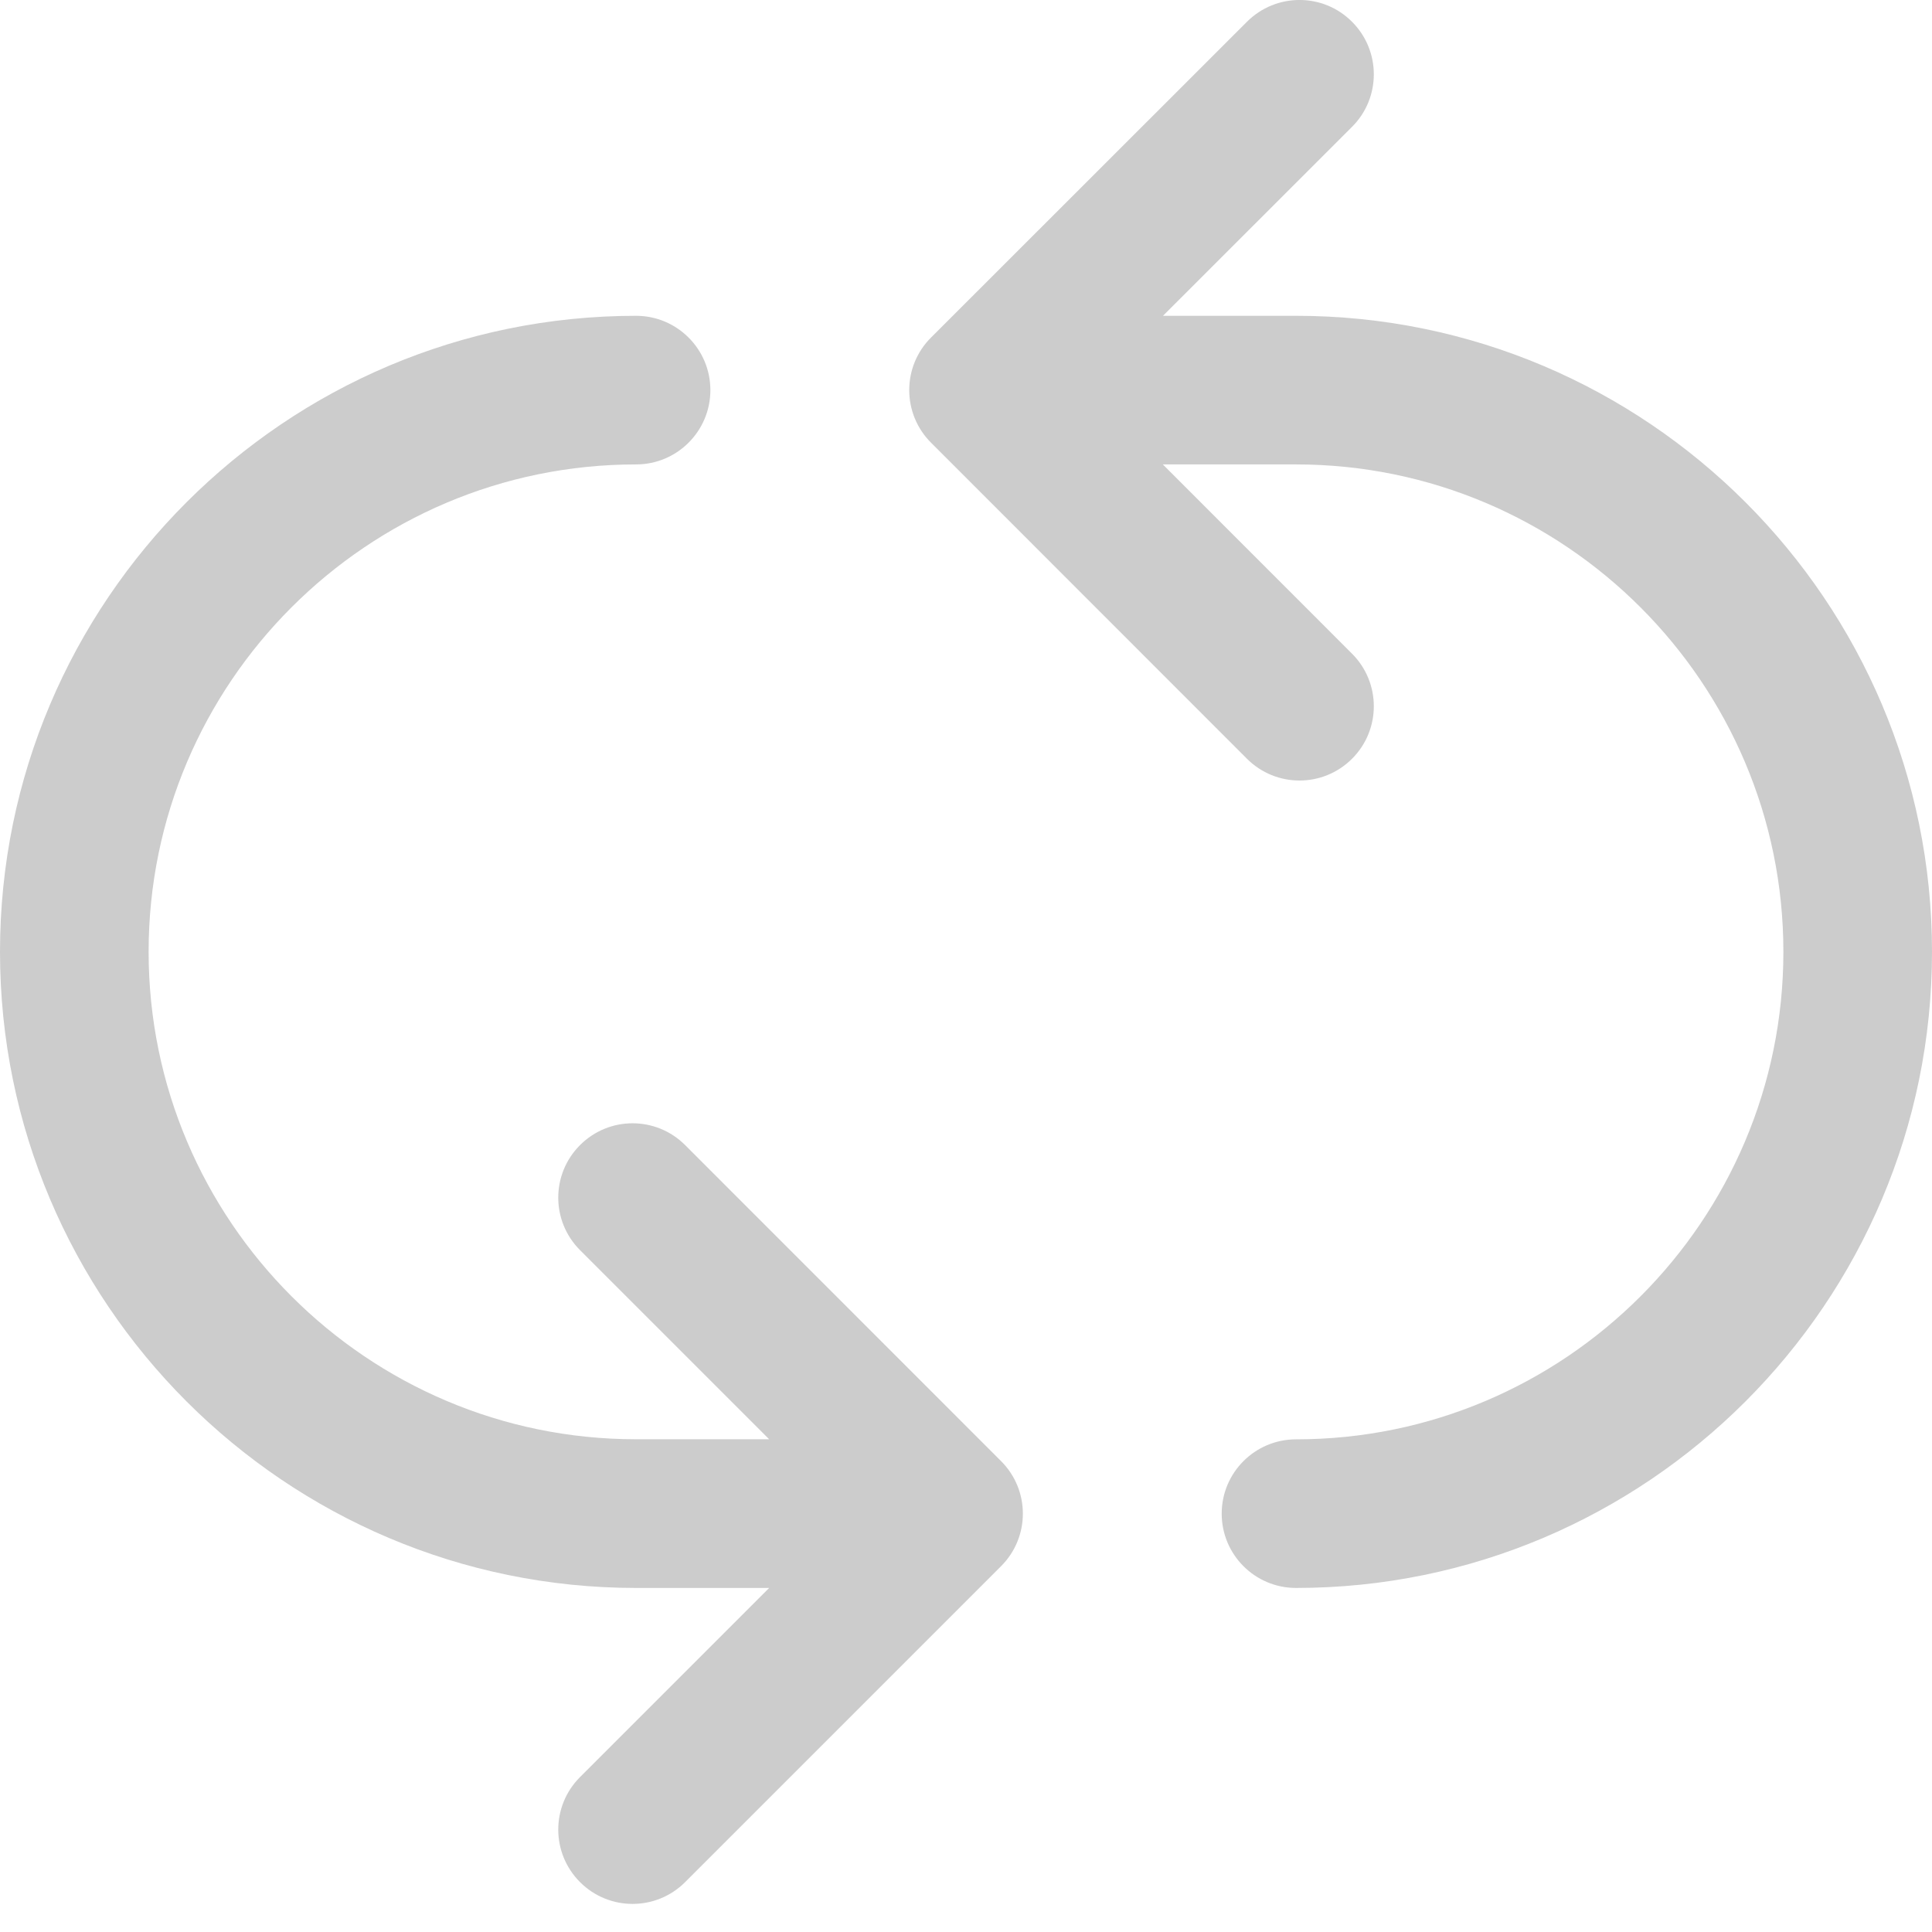
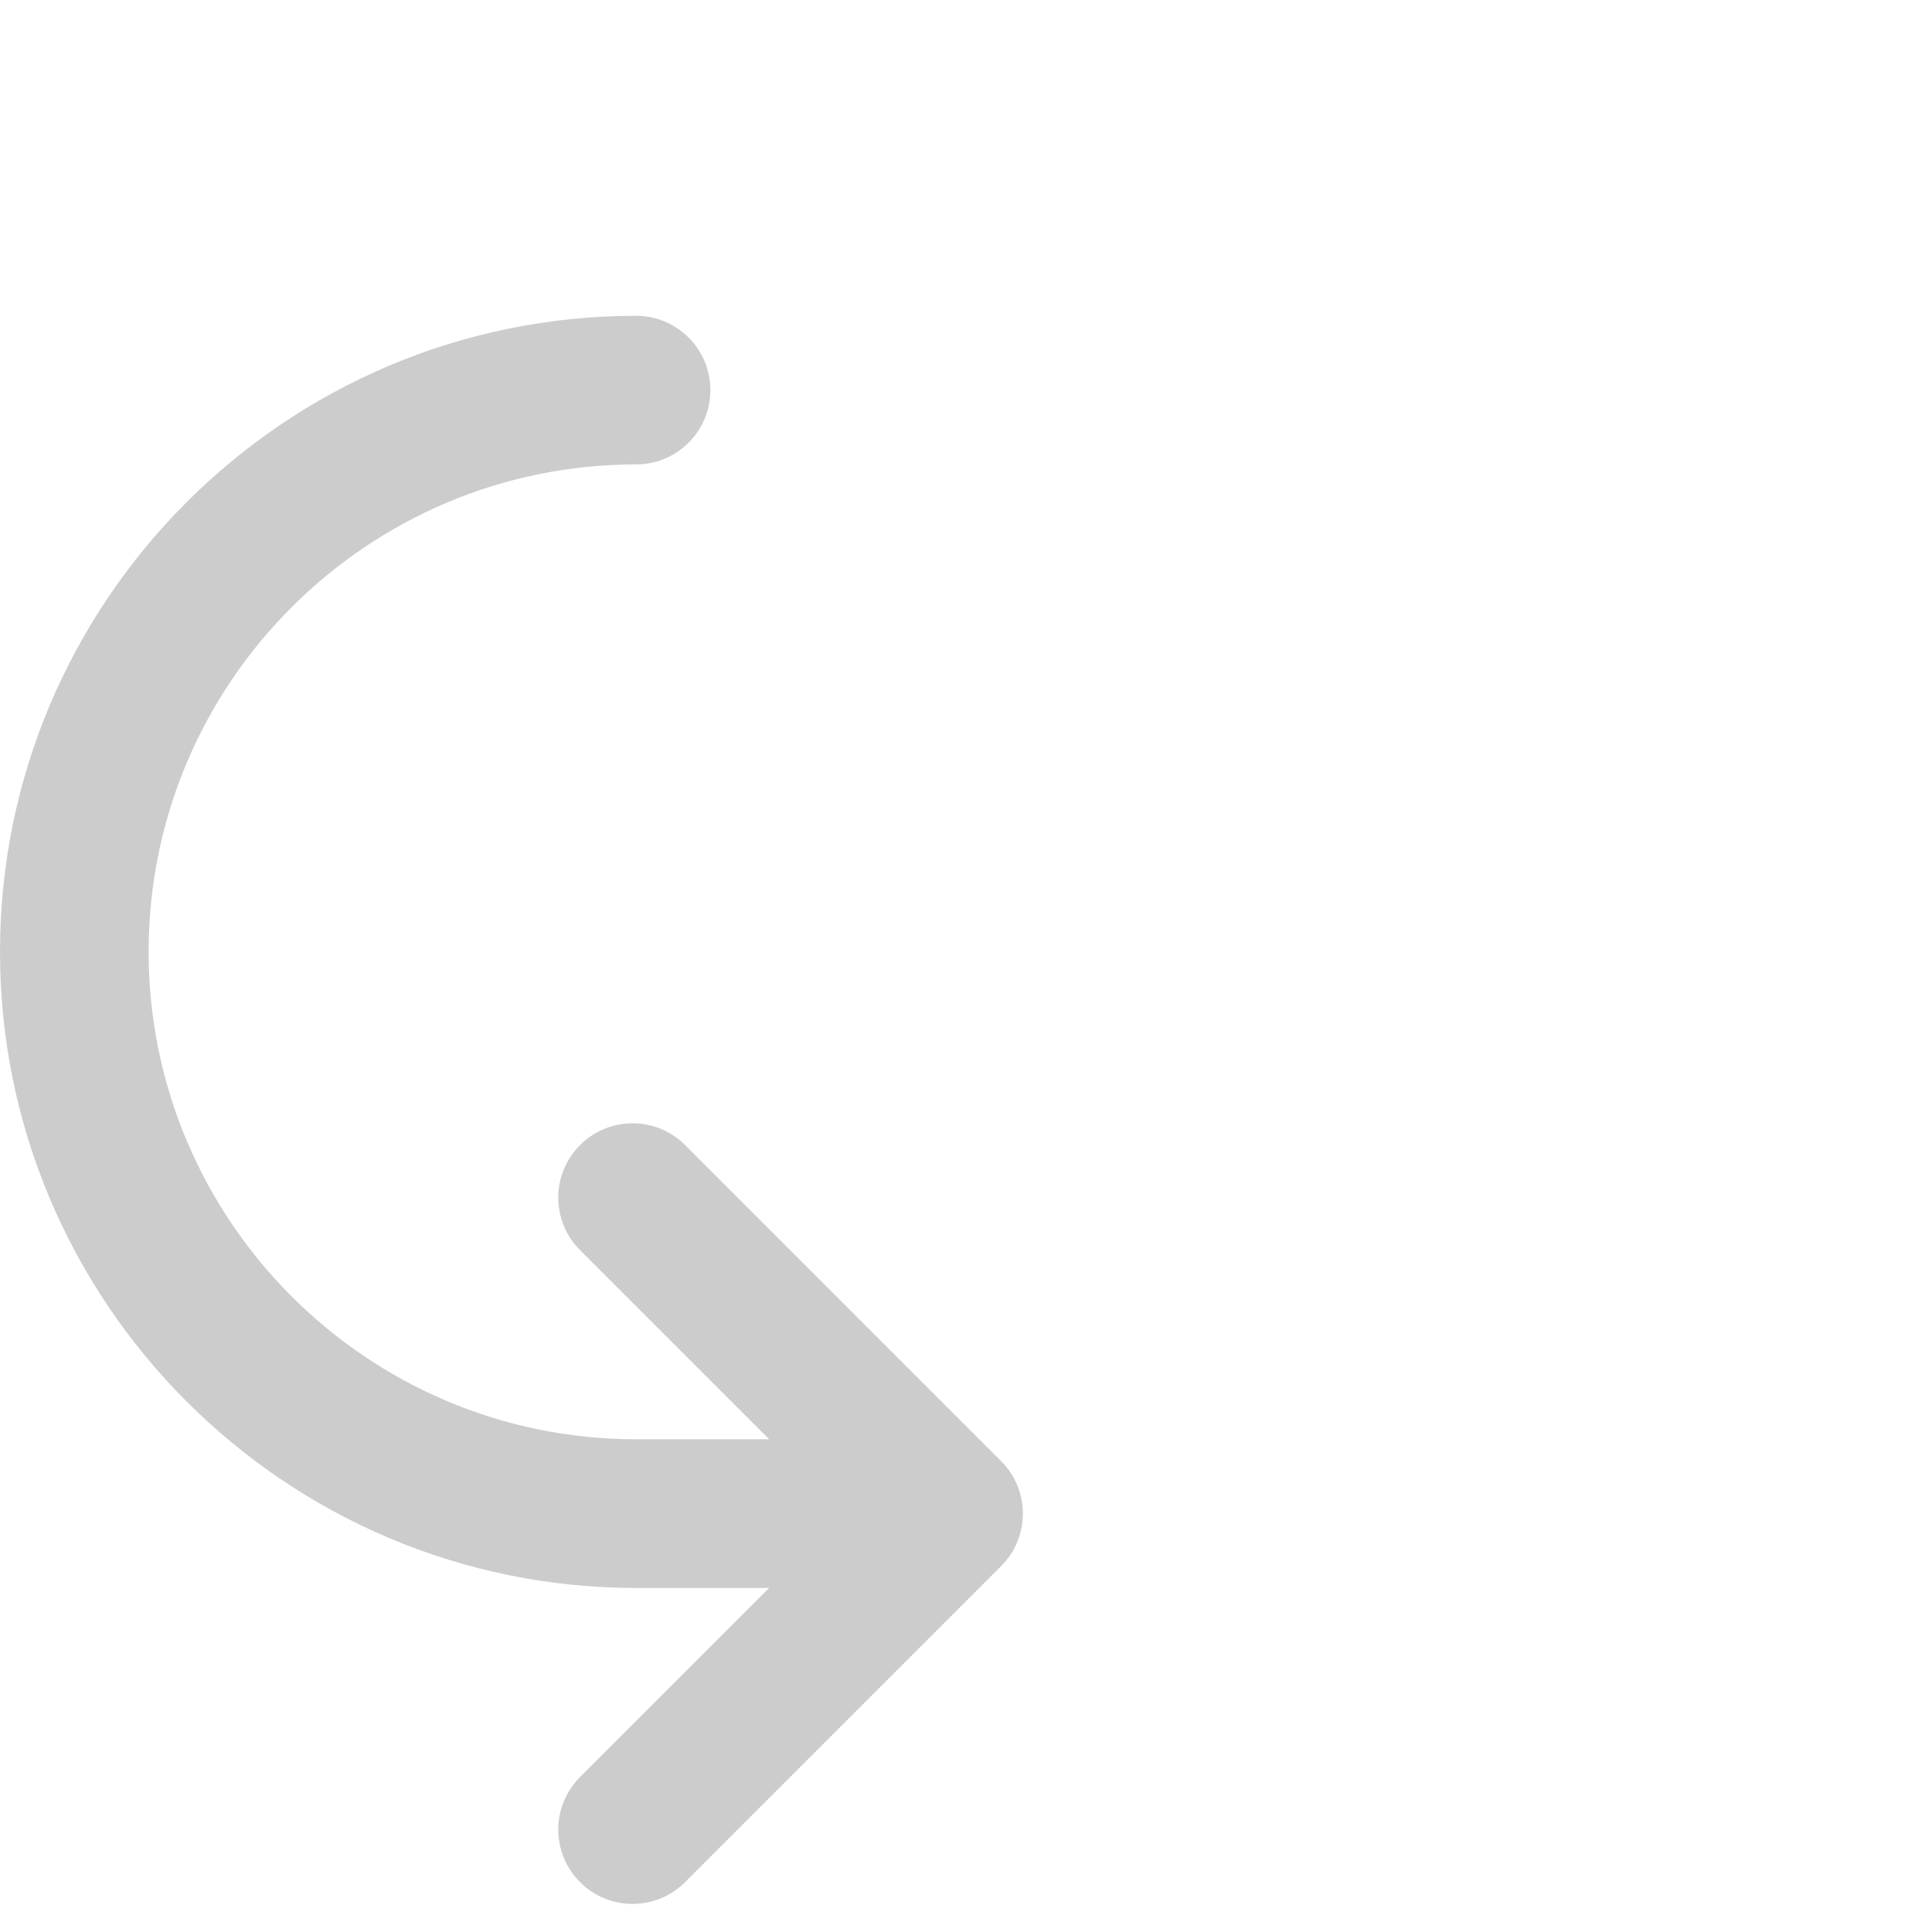
<svg xmlns="http://www.w3.org/2000/svg" version="1.1" id="Layer_1" x="0px" y="0px" width="26px" height="26px" viewBox="0 0 26 26" enable-background="new 0 0 26 26" xml:space="preserve">
  <g>
-     <path fill="#CCCCCC" d="M17.441,4.25h-1.79l2.544-2.543c0.391-0.39,0.391-1.023,0-1.414c-0.39-0.391-1.023-0.391-1.414,0   l-4.252,4.25c-0.188,0.187-0.293,0.441-0.293,0.707c0,0.265,0.105,0.52,0.293,0.707l4.252,4.254   c0.195,0.195,0.451,0.293,0.707,0.293s0.512-0.098,0.707-0.293c0.391-0.39,0.391-1.023,0-1.414L15.649,6.25h1.792   C21.058,6.25,24,9.192,24,12.809c0,3.618-2.942,6.561-6.559,6.561c-0.552,0-1,0.448-1,1s0.448,1,1,1   c4.719,0,8.559-3.84,8.559-8.561C26,8.089,22.161,4.25,17.441,4.25z" />
    <path fill="#CCCCCC" d="M9.22,15.41c-0.391-0.391-1.023-0.391-1.414,0s-0.391,1.023,0,1.414l2.545,2.545H8.56   c-3.617,0-6.56-2.943-6.56-6.561C2,9.192,4.942,6.25,8.56,6.25c0.552,0,1-0.448,1-1s-0.448-1-1-1C3.84,4.25,0,8.089,0,12.809   c0,4.72,3.84,8.561,8.56,8.561h1.791l-2.545,2.545c-0.391,0.391-0.391,1.023,0,1.414c0.195,0.195,0.451,0.293,0.707,0.293   s0.512-0.098,0.707-0.293l4.252-4.252c0.391-0.391,0.391-1.023,0-1.414L9.22,15.41z" />
  </g>
</svg>